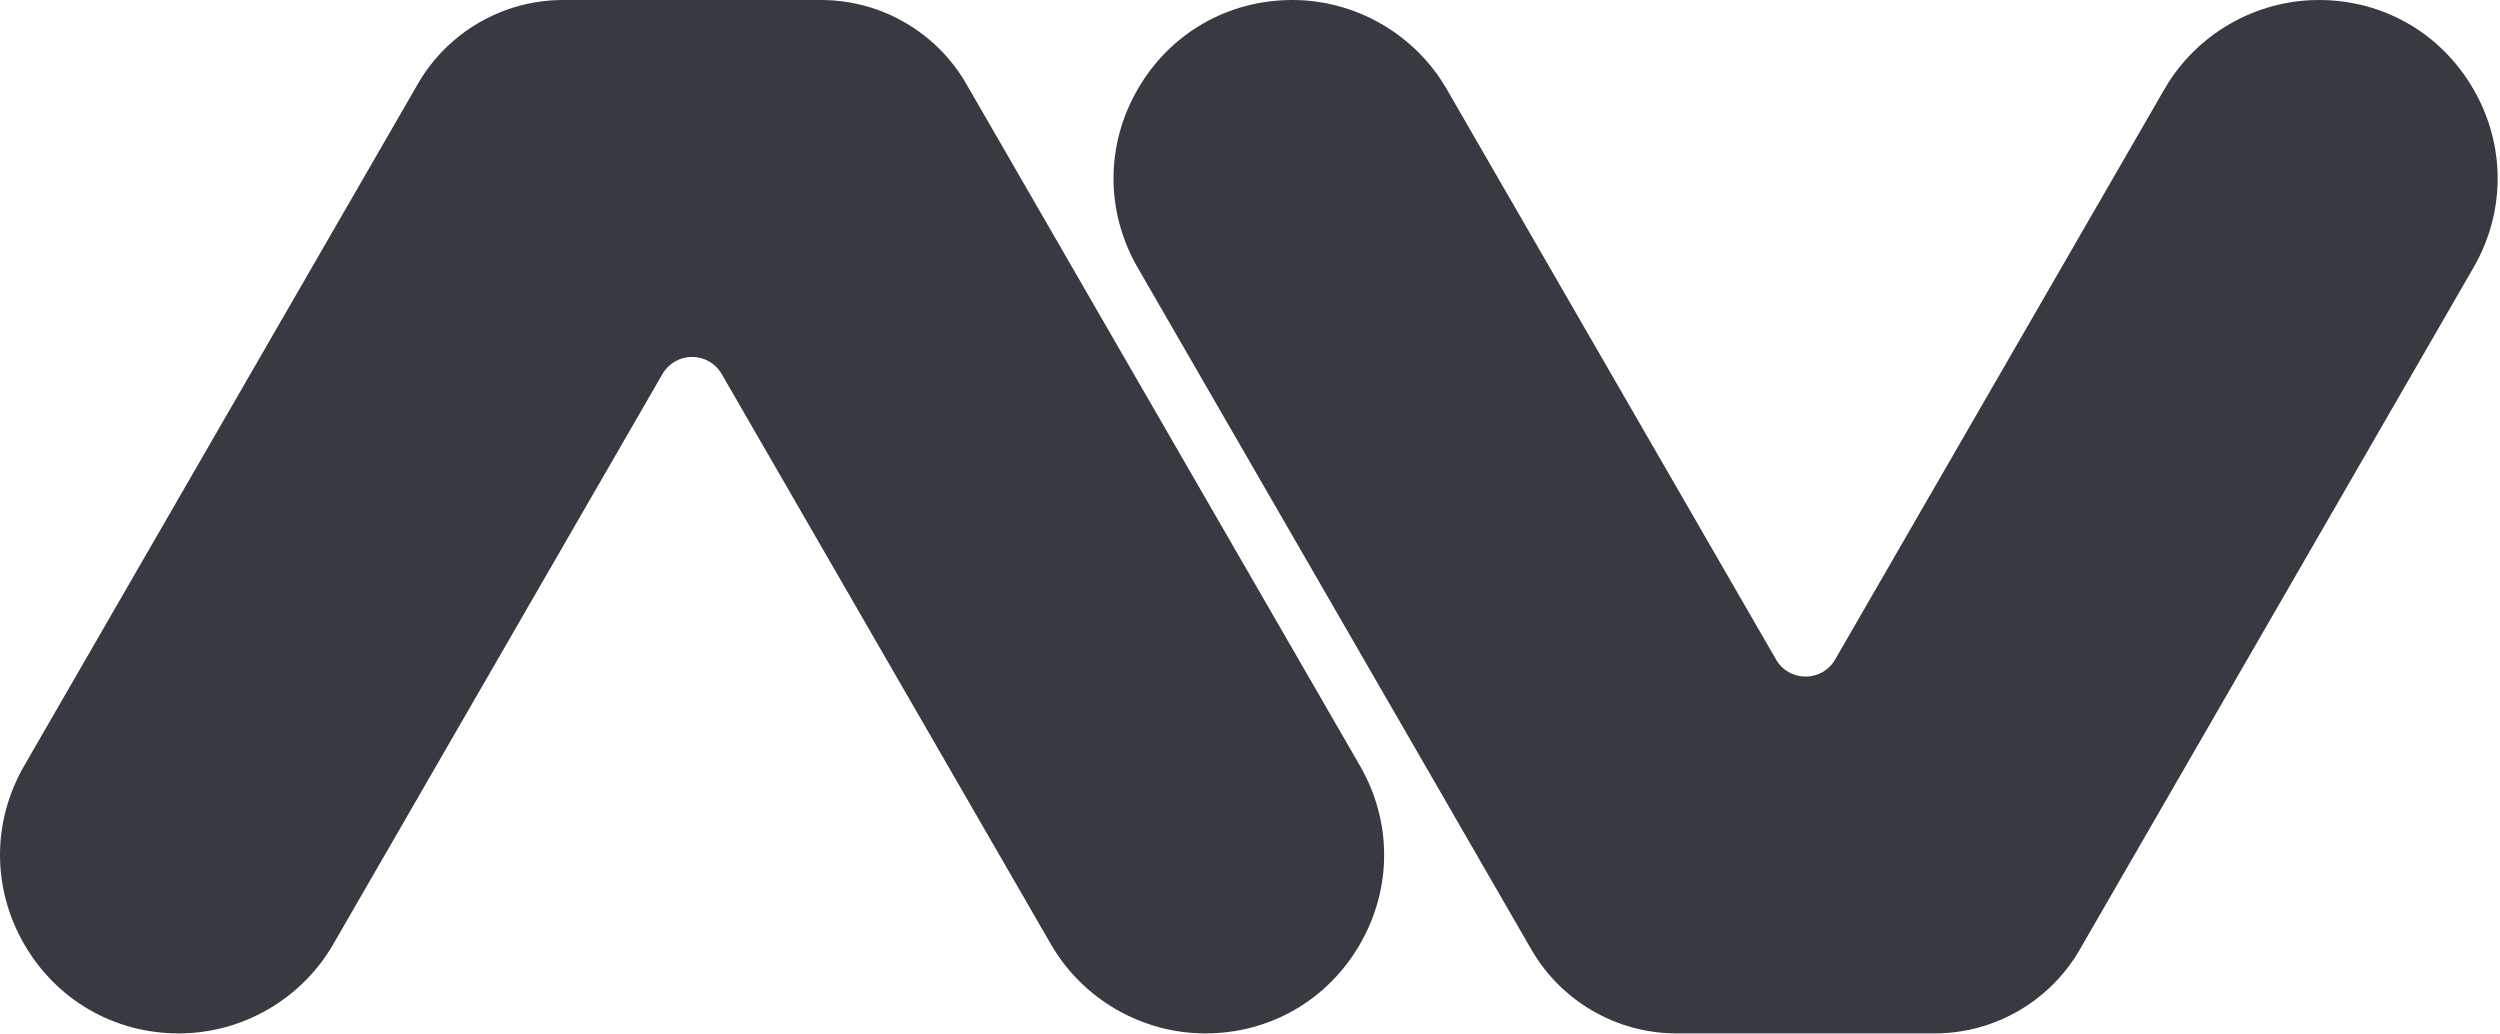
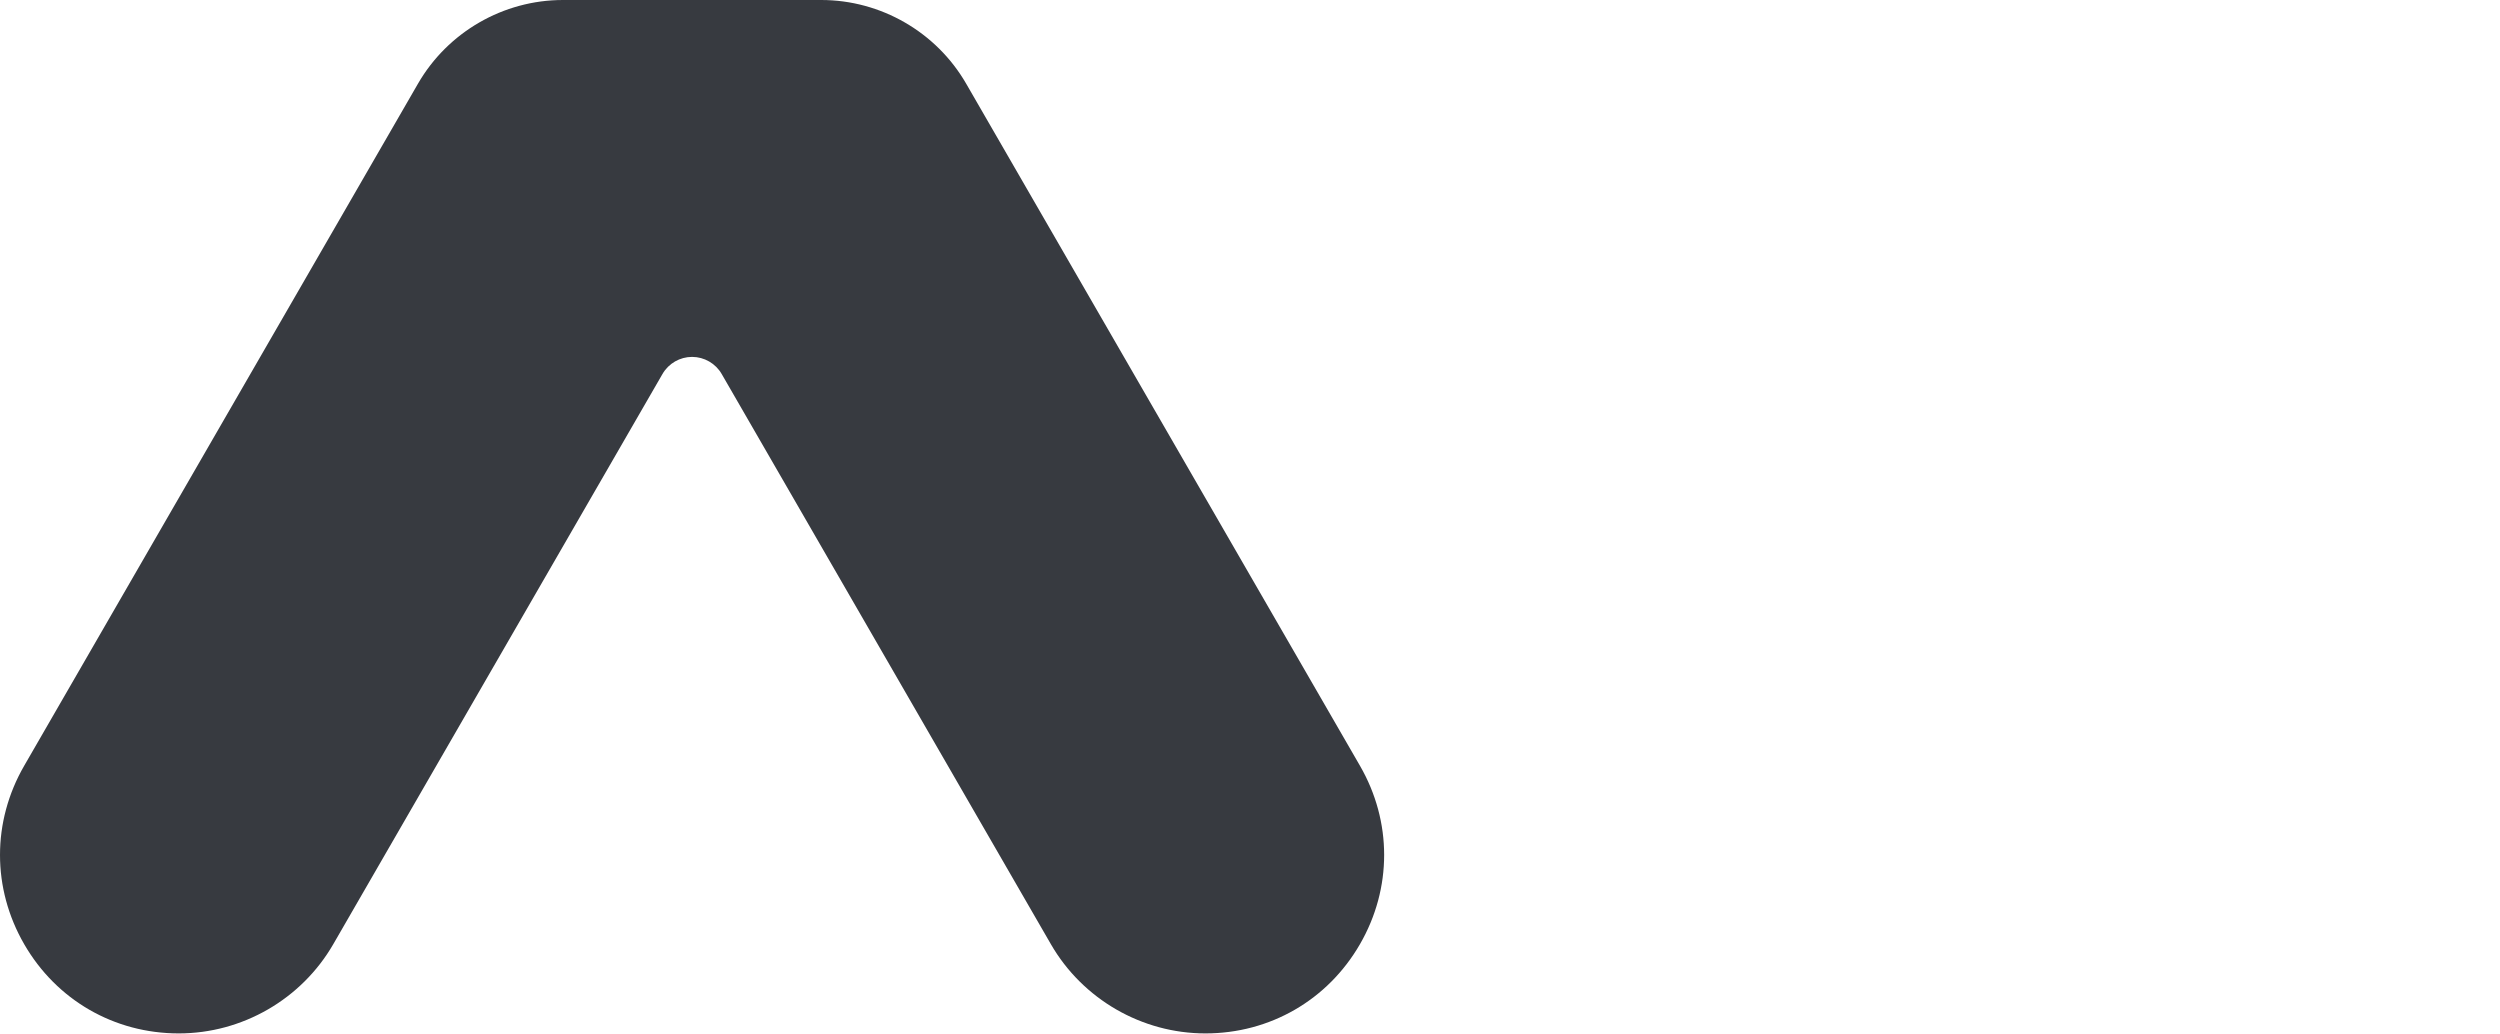
<svg xmlns="http://www.w3.org/2000/svg" width="696px" height="288px" viewBox="0 0 696 288" version="1.1">
  <title>Group</title>
  <desc>Created with Sketch.</desc>
  <g id="Page-1" stroke="none" stroke-width="1" fill="none" fill-rule="evenodd">
    <g id="Desktop-HD" transform="translate(-335, -144)" fill="#373A40">
      <g id="Group" transform="translate(335, 144)">
-         <path d="M645.589,0 C663.55,0 679.633,9.286 688.613,24.84 C697.593,40.394 697.593,58.966 688.613,74.52 L578.985,264.401 C570.687,278.773 555.223,287.702 538.626,287.702 L466.723,287.702 C450.126,287.702 434.661,278.773 426.364,264.401 L316.735,74.52 C307.755,58.966 307.755,40.394 316.735,24.84 C325.716,9.286 341.799,0 359.759,0 C377.451,0 393.937,9.518 402.783,24.84 L494.491,183.683 C496.151,186.557 499.244,188.343 502.563,188.343 L502.786,188.343 C506.105,188.343 509.198,186.557 510.858,183.683 L602.566,24.84 C611.412,9.518 627.897,0 645.589,0 Z" id="Fill-3" />
        <path d="M228.626,0 C245.223,0 260.687,8.929 268.985,23.301 L378.613,213.183 C387.593,228.737 387.593,247.309 378.613,262.863 C369.633,278.416 353.55,287.702 335.589,287.702 C317.897,287.702 301.412,278.185 292.566,262.863 L200.914,104.117 C199.219,101.182 196.063,99.36 192.674,99.36 C189.286,99.36 186.129,101.182 184.436,104.116 L92.783,262.863 C83.937,278.185 67.451,287.702 49.759,287.702 C31.799,287.702 15.716,278.416 6.735,262.863 C-2.245,247.309 -2.245,228.737 6.735,213.183 L116.364,23.301 C124.662,8.929 140.126,0 156.722,0 L228.626,0 Z" id="Fill-12" />
      </g>
    </g>
  </g>
</svg>